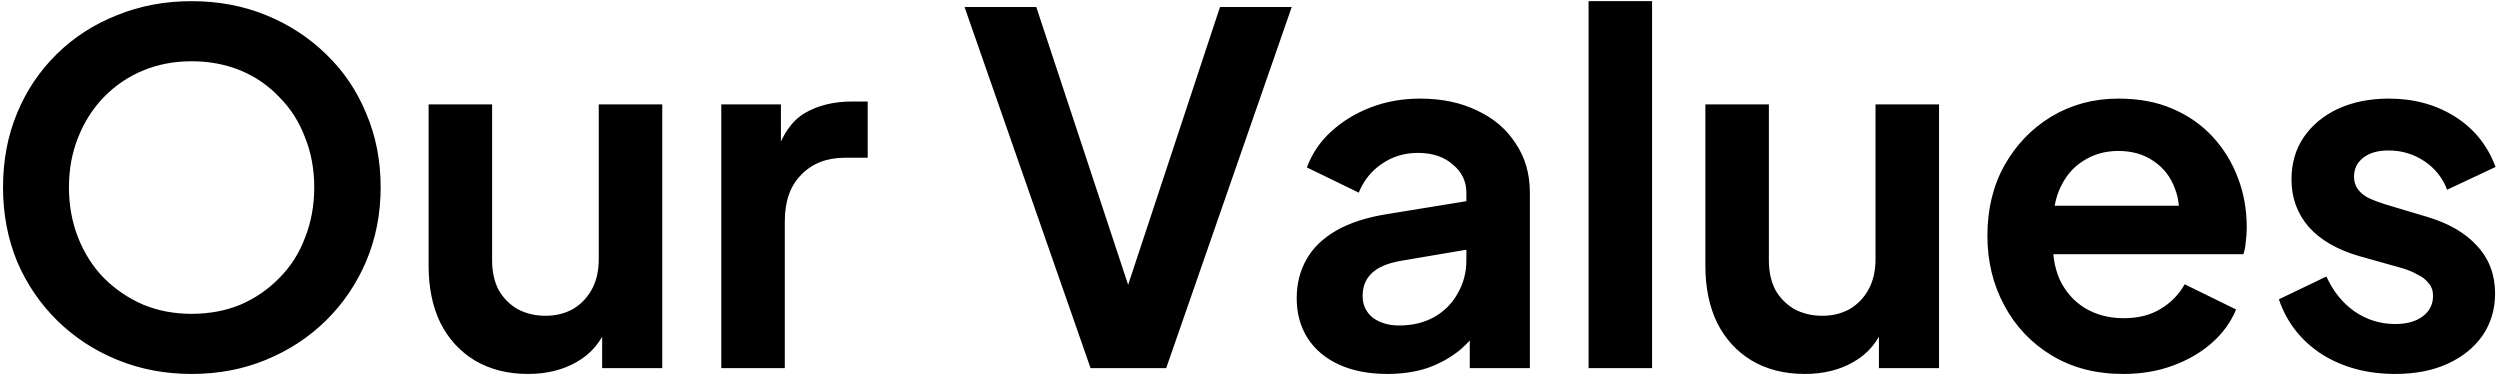
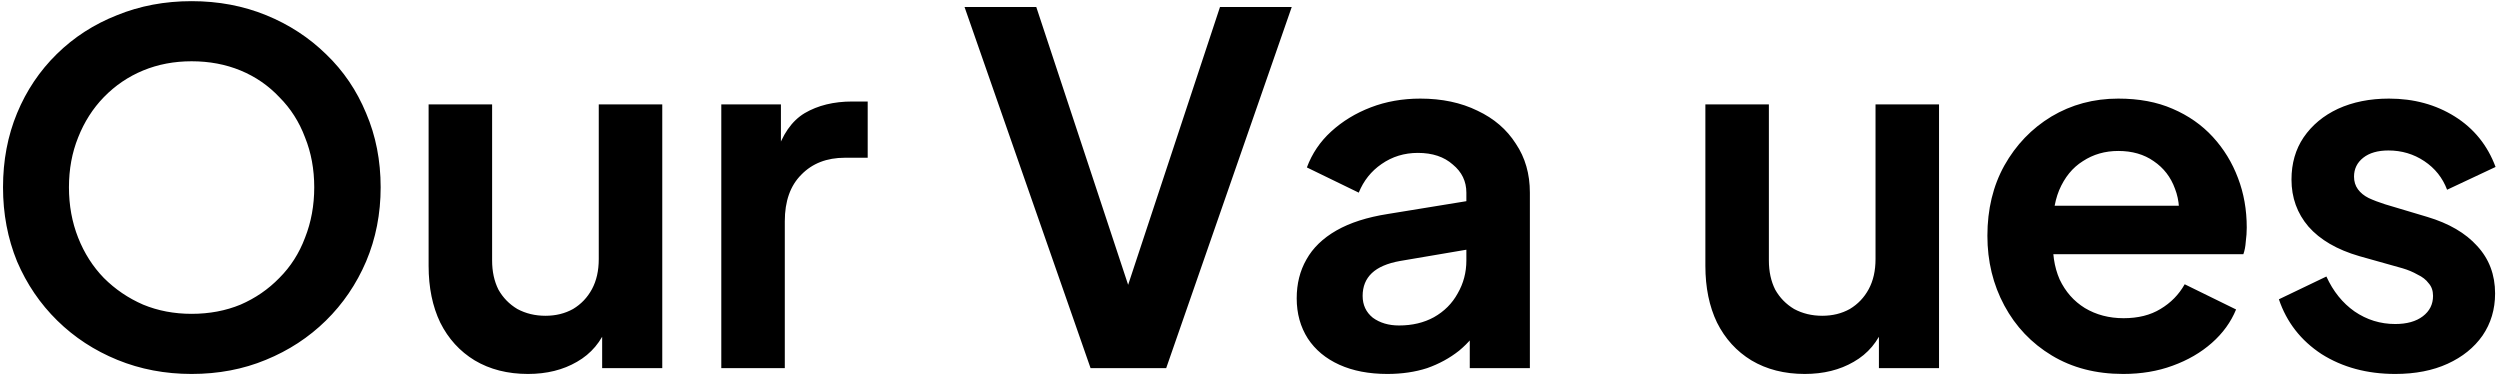
<svg xmlns="http://www.w3.org/2000/svg" width="361" height="54" viewBox="0 0 361 54" fill="none">
-   <path d="M27.666 53.998C23.839 53.998 20.269 53.321 16.956 51.968C13.642 50.615 10.749 48.725 8.276 46.298C5.802 43.871 3.866 41.025 2.466 37.758C1.112 34.445 0.436 30.875 0.436 27.048C0.436 23.175 1.112 19.605 2.466 16.338C3.819 13.071 5.732 10.225 8.206 7.798C10.679 5.371 13.572 3.505 16.886 2.198C20.199 0.845 23.792 0.168 27.666 0.168C31.539 0.168 35.132 0.845 38.446 2.198C41.759 3.551 44.652 5.441 47.126 7.868C49.599 10.248 51.512 13.071 52.865 16.338C54.266 19.605 54.966 23.175 54.966 27.048C54.966 30.875 54.266 34.445 52.865 37.758C51.465 41.025 49.529 43.871 47.056 46.298C44.582 48.725 41.689 50.615 38.376 51.968C35.109 53.321 31.539 53.998 27.666 53.998ZM27.666 45.318C30.232 45.318 32.589 44.875 34.736 43.988C36.882 43.055 38.749 41.771 40.336 40.138C41.969 38.505 43.206 36.568 44.045 34.328C44.932 32.088 45.376 29.661 45.376 27.048C45.376 24.435 44.932 22.031 44.045 19.838C43.206 17.598 41.969 15.661 40.336 14.028C38.749 12.348 36.882 11.065 34.736 10.178C32.589 9.291 30.232 8.848 27.666 8.848C25.145 8.848 22.812 9.291 20.666 10.178C18.519 11.065 16.629 12.348 14.995 14.028C13.409 15.661 12.172 17.598 11.286 19.838C10.399 22.031 9.956 24.435 9.956 27.048C9.956 29.661 10.399 32.088 11.286 34.328C12.172 36.568 13.409 38.505 14.995 40.138C16.629 41.771 18.519 43.055 20.666 43.988C22.812 44.875 25.145 45.318 27.666 45.318ZM76.241 53.998C73.301 53.998 70.734 53.345 68.541 52.038C66.394 50.731 64.737 48.911 63.571 46.578C62.451 44.245 61.891 41.515 61.891 38.388V15.078H71.061V37.618C71.061 39.205 71.364 40.605 71.971 41.818C72.624 42.985 73.534 43.918 74.701 44.618C75.914 45.271 77.267 45.598 78.761 45.598C80.254 45.598 81.584 45.271 82.751 44.618C83.917 43.918 84.827 42.961 85.481 41.748C86.134 40.535 86.461 39.088 86.461 37.408V15.078H95.631V53.158H86.951V45.668L87.721 46.998C86.834 49.331 85.364 51.081 83.311 52.248C81.304 53.415 78.947 53.998 76.241 53.998ZM104.155 53.158V15.078H112.765V23.548L112.065 22.288C112.951 19.441 114.328 17.458 116.195 16.338C118.108 15.218 120.395 14.658 123.055 14.658H125.295V22.778H122.005C119.391 22.778 117.291 23.595 115.705 25.228C114.118 26.815 113.325 29.055 113.325 31.948V53.158H104.155ZM157.478 53.158L139.278 1.008H149.638L163.918 44.198H161.888L176.168 1.008H186.528L168.398 53.158H157.478ZM200.334 53.998C197.674 53.998 195.364 53.555 193.404 52.668C191.444 51.781 189.927 50.521 188.854 48.888C187.78 47.208 187.244 45.271 187.244 43.078C187.244 40.978 187.71 39.111 188.644 37.478C189.577 35.798 191.024 34.398 192.984 33.278C194.944 32.158 197.417 31.365 200.404 30.898L212.864 28.868V35.868L202.154 37.688C200.334 38.015 198.98 38.598 198.094 39.438C197.207 40.278 196.764 41.375 196.764 42.728C196.764 44.035 197.254 45.085 198.234 45.878C199.26 46.625 200.52 46.998 202.014 46.998C203.927 46.998 205.607 46.601 207.054 45.808C208.547 44.968 209.69 43.825 210.484 42.378C211.324 40.931 211.744 39.345 211.744 37.618V27.818C211.744 26.185 211.09 24.831 209.784 23.758C208.524 22.638 206.844 22.078 204.744 22.078C202.784 22.078 201.034 22.615 199.494 23.688C198 24.715 196.904 26.091 196.204 27.818L188.714 24.178C189.46 22.171 190.627 20.445 192.214 18.998C193.847 17.505 195.76 16.338 197.954 15.498C200.147 14.658 202.527 14.238 205.094 14.238C208.22 14.238 210.974 14.821 213.354 15.988C215.734 17.108 217.577 18.695 218.884 20.748C220.237 22.755 220.914 25.111 220.914 27.818V53.158H212.234V46.648L214.194 46.508C213.214 48.141 212.047 49.518 210.694 50.638C209.34 51.711 207.8 52.551 206.074 53.158C204.347 53.718 202.434 53.998 200.334 53.998ZM229.389 53.158V0.168H238.559V53.158H229.389ZM260.606 53.998C257.666 53.998 255.099 53.345 252.906 52.038C250.759 50.731 249.103 48.911 247.936 46.578C246.816 44.245 246.256 41.515 246.256 38.388V15.078H255.426V37.618C255.426 39.205 255.729 40.605 256.336 41.818C256.989 42.985 257.899 43.918 259.066 44.618C260.279 45.271 261.633 45.598 263.126 45.598C264.619 45.598 265.949 45.271 267.116 44.618C268.283 43.918 269.193 42.961 269.846 41.748C270.499 40.535 270.826 39.088 270.826 37.408V15.078H279.996V53.158H271.316V45.668L272.086 46.998C271.199 49.331 269.729 51.081 267.676 52.248C265.669 53.415 263.313 53.998 260.606 53.998ZM306.58 53.998C302.66 53.998 299.23 53.111 296.29 51.338C293.35 49.565 291.063 47.161 289.43 44.128C287.797 41.095 286.98 37.735 286.98 34.048C286.98 30.221 287.797 26.838 289.43 23.898C291.11 20.911 293.373 18.555 296.22 16.828C299.113 15.101 302.333 14.238 305.88 14.238C308.867 14.238 311.48 14.728 313.72 15.708C316.007 16.688 317.943 18.041 319.53 19.768C321.117 21.495 322.33 23.478 323.17 25.718C324.01 27.911 324.43 30.291 324.43 32.858C324.43 33.511 324.383 34.188 324.29 34.888C324.243 35.588 324.127 36.195 323.94 36.708H294.54V29.708H318.76L314.42 32.998C314.84 30.851 314.723 28.938 314.07 27.258C313.463 25.578 312.437 24.248 310.99 23.268C309.59 22.288 307.887 21.798 305.88 21.798C303.967 21.798 302.263 22.288 300.77 23.268C299.277 24.201 298.133 25.601 297.34 27.468C296.593 29.288 296.313 31.505 296.5 34.118C296.313 36.451 296.617 38.528 297.41 40.348C298.25 42.121 299.463 43.498 301.05 44.478C302.683 45.458 304.55 45.948 306.65 45.948C308.75 45.948 310.523 45.505 311.97 44.618C313.463 43.731 314.63 42.541 315.47 41.048L322.89 44.688C322.143 46.508 320.977 48.118 319.39 49.518C317.803 50.918 315.913 52.015 313.72 52.808C311.573 53.601 309.193 53.998 306.58 53.998ZM345.871 53.998C341.811 53.998 338.265 53.041 335.231 51.128C332.245 49.168 330.191 46.531 329.071 43.218L335.931 39.928C336.911 42.075 338.265 43.755 339.991 44.968C341.765 46.181 343.725 46.788 345.871 46.788C347.551 46.788 348.881 46.415 349.861 45.668C350.841 44.921 351.331 43.941 351.331 42.728C351.331 41.981 351.121 41.375 350.701 40.908C350.328 40.395 349.791 39.975 349.091 39.648C348.438 39.275 347.715 38.971 346.921 38.738L340.691 36.988C337.471 36.055 335.021 34.631 333.341 32.718C331.708 30.805 330.891 28.541 330.891 25.928C330.891 23.595 331.475 21.565 332.641 19.838C333.855 18.065 335.511 16.688 337.611 15.708C339.758 14.728 342.208 14.238 344.961 14.238C348.555 14.238 351.728 15.101 354.481 16.828C357.235 18.555 359.195 20.981 360.361 24.108L353.361 27.398C352.708 25.671 351.611 24.295 350.071 23.268C348.531 22.241 346.805 21.728 344.891 21.728C343.351 21.728 342.138 22.078 341.251 22.778C340.365 23.478 339.921 24.388 339.921 25.508C339.921 26.208 340.108 26.815 340.481 27.328C340.855 27.841 341.368 28.261 342.021 28.588C342.721 28.915 343.515 29.218 344.401 29.498L350.491 31.318C353.618 32.251 356.021 33.651 357.701 35.518C359.428 37.385 360.291 39.671 360.291 42.378C360.291 44.665 359.685 46.695 358.471 48.468C357.258 50.195 355.578 51.548 353.431 52.528C351.285 53.508 348.765 53.998 345.871 53.998Z" fill="black" />
+   <path d="M27.666 53.998C23.839 53.998 20.269 53.321 16.956 51.968C13.642 50.615 10.749 48.725 8.276 46.298C5.802 43.871 3.866 41.025 2.466 37.758C1.112 34.445 0.436 30.875 0.436 27.048C0.436 23.175 1.112 19.605 2.466 16.338C3.819 13.071 5.732 10.225 8.206 7.798C10.679 5.371 13.572 3.505 16.886 2.198C20.199 0.845 23.792 0.168 27.666 0.168C31.539 0.168 35.132 0.845 38.446 2.198C41.759 3.551 44.652 5.441 47.126 7.868C49.599 10.248 51.512 13.071 52.865 16.338C54.266 19.605 54.966 23.175 54.966 27.048C54.966 30.875 54.266 34.445 52.865 37.758C51.465 41.025 49.529 43.871 47.056 46.298C44.582 48.725 41.689 50.615 38.376 51.968C35.109 53.321 31.539 53.998 27.666 53.998ZM27.666 45.318C30.232 45.318 32.589 44.875 34.736 43.988C36.882 43.055 38.749 41.771 40.336 40.138C41.969 38.505 43.206 36.568 44.045 34.328C44.932 32.088 45.376 29.661 45.376 27.048C45.376 24.435 44.932 22.031 44.045 19.838C43.206 17.598 41.969 15.661 40.336 14.028C38.749 12.348 36.882 11.065 34.736 10.178C32.589 9.291 30.232 8.848 27.666 8.848C25.145 8.848 22.812 9.291 20.666 10.178C18.519 11.065 16.629 12.348 14.995 14.028C13.409 15.661 12.172 17.598 11.286 19.838C10.399 22.031 9.956 24.435 9.956 27.048C9.956 29.661 10.399 32.088 11.286 34.328C12.172 36.568 13.409 38.505 14.995 40.138C16.629 41.771 18.519 43.055 20.666 43.988C22.812 44.875 25.145 45.318 27.666 45.318ZM76.241 53.998C73.301 53.998 70.734 53.345 68.541 52.038C66.394 50.731 64.737 48.911 63.571 46.578C62.451 44.245 61.891 41.515 61.891 38.388V15.078H71.061V37.618C71.061 39.205 71.364 40.605 71.971 41.818C72.624 42.985 73.534 43.918 74.701 44.618C75.914 45.271 77.267 45.598 78.761 45.598C80.254 45.598 81.584 45.271 82.751 44.618C83.917 43.918 84.827 42.961 85.481 41.748C86.134 40.535 86.461 39.088 86.461 37.408V15.078H95.631V53.158H86.951V45.668L87.721 46.998C86.834 49.331 85.364 51.081 83.311 52.248C81.304 53.415 78.947 53.998 76.241 53.998ZM104.155 53.158V15.078H112.765V23.548L112.065 22.288C112.951 19.441 114.328 17.458 116.195 16.338C118.108 15.218 120.395 14.658 123.055 14.658H125.295V22.778H122.005C119.391 22.778 117.291 23.595 115.705 25.228C114.118 26.815 113.325 29.055 113.325 31.948V53.158H104.155ZM157.478 53.158L139.278 1.008H149.638L163.918 44.198H161.888L176.168 1.008H186.528L168.398 53.158H157.478ZM200.334 53.998C197.674 53.998 195.364 53.555 193.404 52.668C191.444 51.781 189.927 50.521 188.854 48.888C187.78 47.208 187.244 45.271 187.244 43.078C187.244 40.978 187.71 39.111 188.644 37.478C189.577 35.798 191.024 34.398 192.984 33.278C194.944 32.158 197.417 31.365 200.404 30.898L212.864 28.868V35.868L202.154 37.688C200.334 38.015 198.98 38.598 198.094 39.438C197.207 40.278 196.764 41.375 196.764 42.728C196.764 44.035 197.254 45.085 198.234 45.878C199.26 46.625 200.52 46.998 202.014 46.998C203.927 46.998 205.607 46.601 207.054 45.808C208.547 44.968 209.69 43.825 210.484 42.378C211.324 40.931 211.744 39.345 211.744 37.618V27.818C211.744 26.185 211.09 24.831 209.784 23.758C208.524 22.638 206.844 22.078 204.744 22.078C202.784 22.078 201.034 22.615 199.494 23.688C198 24.715 196.904 26.091 196.204 27.818L188.714 24.178C189.46 22.171 190.627 20.445 192.214 18.998C193.847 17.505 195.76 16.338 197.954 15.498C200.147 14.658 202.527 14.238 205.094 14.238C208.22 14.238 210.974 14.821 213.354 15.988C215.734 17.108 217.577 18.695 218.884 20.748C220.237 22.755 220.914 25.111 220.914 27.818V53.158H212.234V46.648L214.194 46.508C213.214 48.141 212.047 49.518 210.694 50.638C209.34 51.711 207.8 52.551 206.074 53.158C204.347 53.718 202.434 53.998 200.334 53.998ZM229.389 53.158V0.168V53.158H229.389ZM260.606 53.998C257.666 53.998 255.099 53.345 252.906 52.038C250.759 50.731 249.103 48.911 247.936 46.578C246.816 44.245 246.256 41.515 246.256 38.388V15.078H255.426V37.618C255.426 39.205 255.729 40.605 256.336 41.818C256.989 42.985 257.899 43.918 259.066 44.618C260.279 45.271 261.633 45.598 263.126 45.598C264.619 45.598 265.949 45.271 267.116 44.618C268.283 43.918 269.193 42.961 269.846 41.748C270.499 40.535 270.826 39.088 270.826 37.408V15.078H279.996V53.158H271.316V45.668L272.086 46.998C271.199 49.331 269.729 51.081 267.676 52.248C265.669 53.415 263.313 53.998 260.606 53.998ZM306.58 53.998C302.66 53.998 299.23 53.111 296.29 51.338C293.35 49.565 291.063 47.161 289.43 44.128C287.797 41.095 286.98 37.735 286.98 34.048C286.98 30.221 287.797 26.838 289.43 23.898C291.11 20.911 293.373 18.555 296.22 16.828C299.113 15.101 302.333 14.238 305.88 14.238C308.867 14.238 311.48 14.728 313.72 15.708C316.007 16.688 317.943 18.041 319.53 19.768C321.117 21.495 322.33 23.478 323.17 25.718C324.01 27.911 324.43 30.291 324.43 32.858C324.43 33.511 324.383 34.188 324.29 34.888C324.243 35.588 324.127 36.195 323.94 36.708H294.54V29.708H318.76L314.42 32.998C314.84 30.851 314.723 28.938 314.07 27.258C313.463 25.578 312.437 24.248 310.99 23.268C309.59 22.288 307.887 21.798 305.88 21.798C303.967 21.798 302.263 22.288 300.77 23.268C299.277 24.201 298.133 25.601 297.34 27.468C296.593 29.288 296.313 31.505 296.5 34.118C296.313 36.451 296.617 38.528 297.41 40.348C298.25 42.121 299.463 43.498 301.05 44.478C302.683 45.458 304.55 45.948 306.65 45.948C308.75 45.948 310.523 45.505 311.97 44.618C313.463 43.731 314.63 42.541 315.47 41.048L322.89 44.688C322.143 46.508 320.977 48.118 319.39 49.518C317.803 50.918 315.913 52.015 313.72 52.808C311.573 53.601 309.193 53.998 306.58 53.998ZM345.871 53.998C341.811 53.998 338.265 53.041 335.231 51.128C332.245 49.168 330.191 46.531 329.071 43.218L335.931 39.928C336.911 42.075 338.265 43.755 339.991 44.968C341.765 46.181 343.725 46.788 345.871 46.788C347.551 46.788 348.881 46.415 349.861 45.668C350.841 44.921 351.331 43.941 351.331 42.728C351.331 41.981 351.121 41.375 350.701 40.908C350.328 40.395 349.791 39.975 349.091 39.648C348.438 39.275 347.715 38.971 346.921 38.738L340.691 36.988C337.471 36.055 335.021 34.631 333.341 32.718C331.708 30.805 330.891 28.541 330.891 25.928C330.891 23.595 331.475 21.565 332.641 19.838C333.855 18.065 335.511 16.688 337.611 15.708C339.758 14.728 342.208 14.238 344.961 14.238C348.555 14.238 351.728 15.101 354.481 16.828C357.235 18.555 359.195 20.981 360.361 24.108L353.361 27.398C352.708 25.671 351.611 24.295 350.071 23.268C348.531 22.241 346.805 21.728 344.891 21.728C343.351 21.728 342.138 22.078 341.251 22.778C340.365 23.478 339.921 24.388 339.921 25.508C339.921 26.208 340.108 26.815 340.481 27.328C340.855 27.841 341.368 28.261 342.021 28.588C342.721 28.915 343.515 29.218 344.401 29.498L350.491 31.318C353.618 32.251 356.021 33.651 357.701 35.518C359.428 37.385 360.291 39.671 360.291 42.378C360.291 44.665 359.685 46.695 358.471 48.468C357.258 50.195 355.578 51.548 353.431 52.528C351.285 53.508 348.765 53.998 345.871 53.998Z" fill="black" />
</svg>